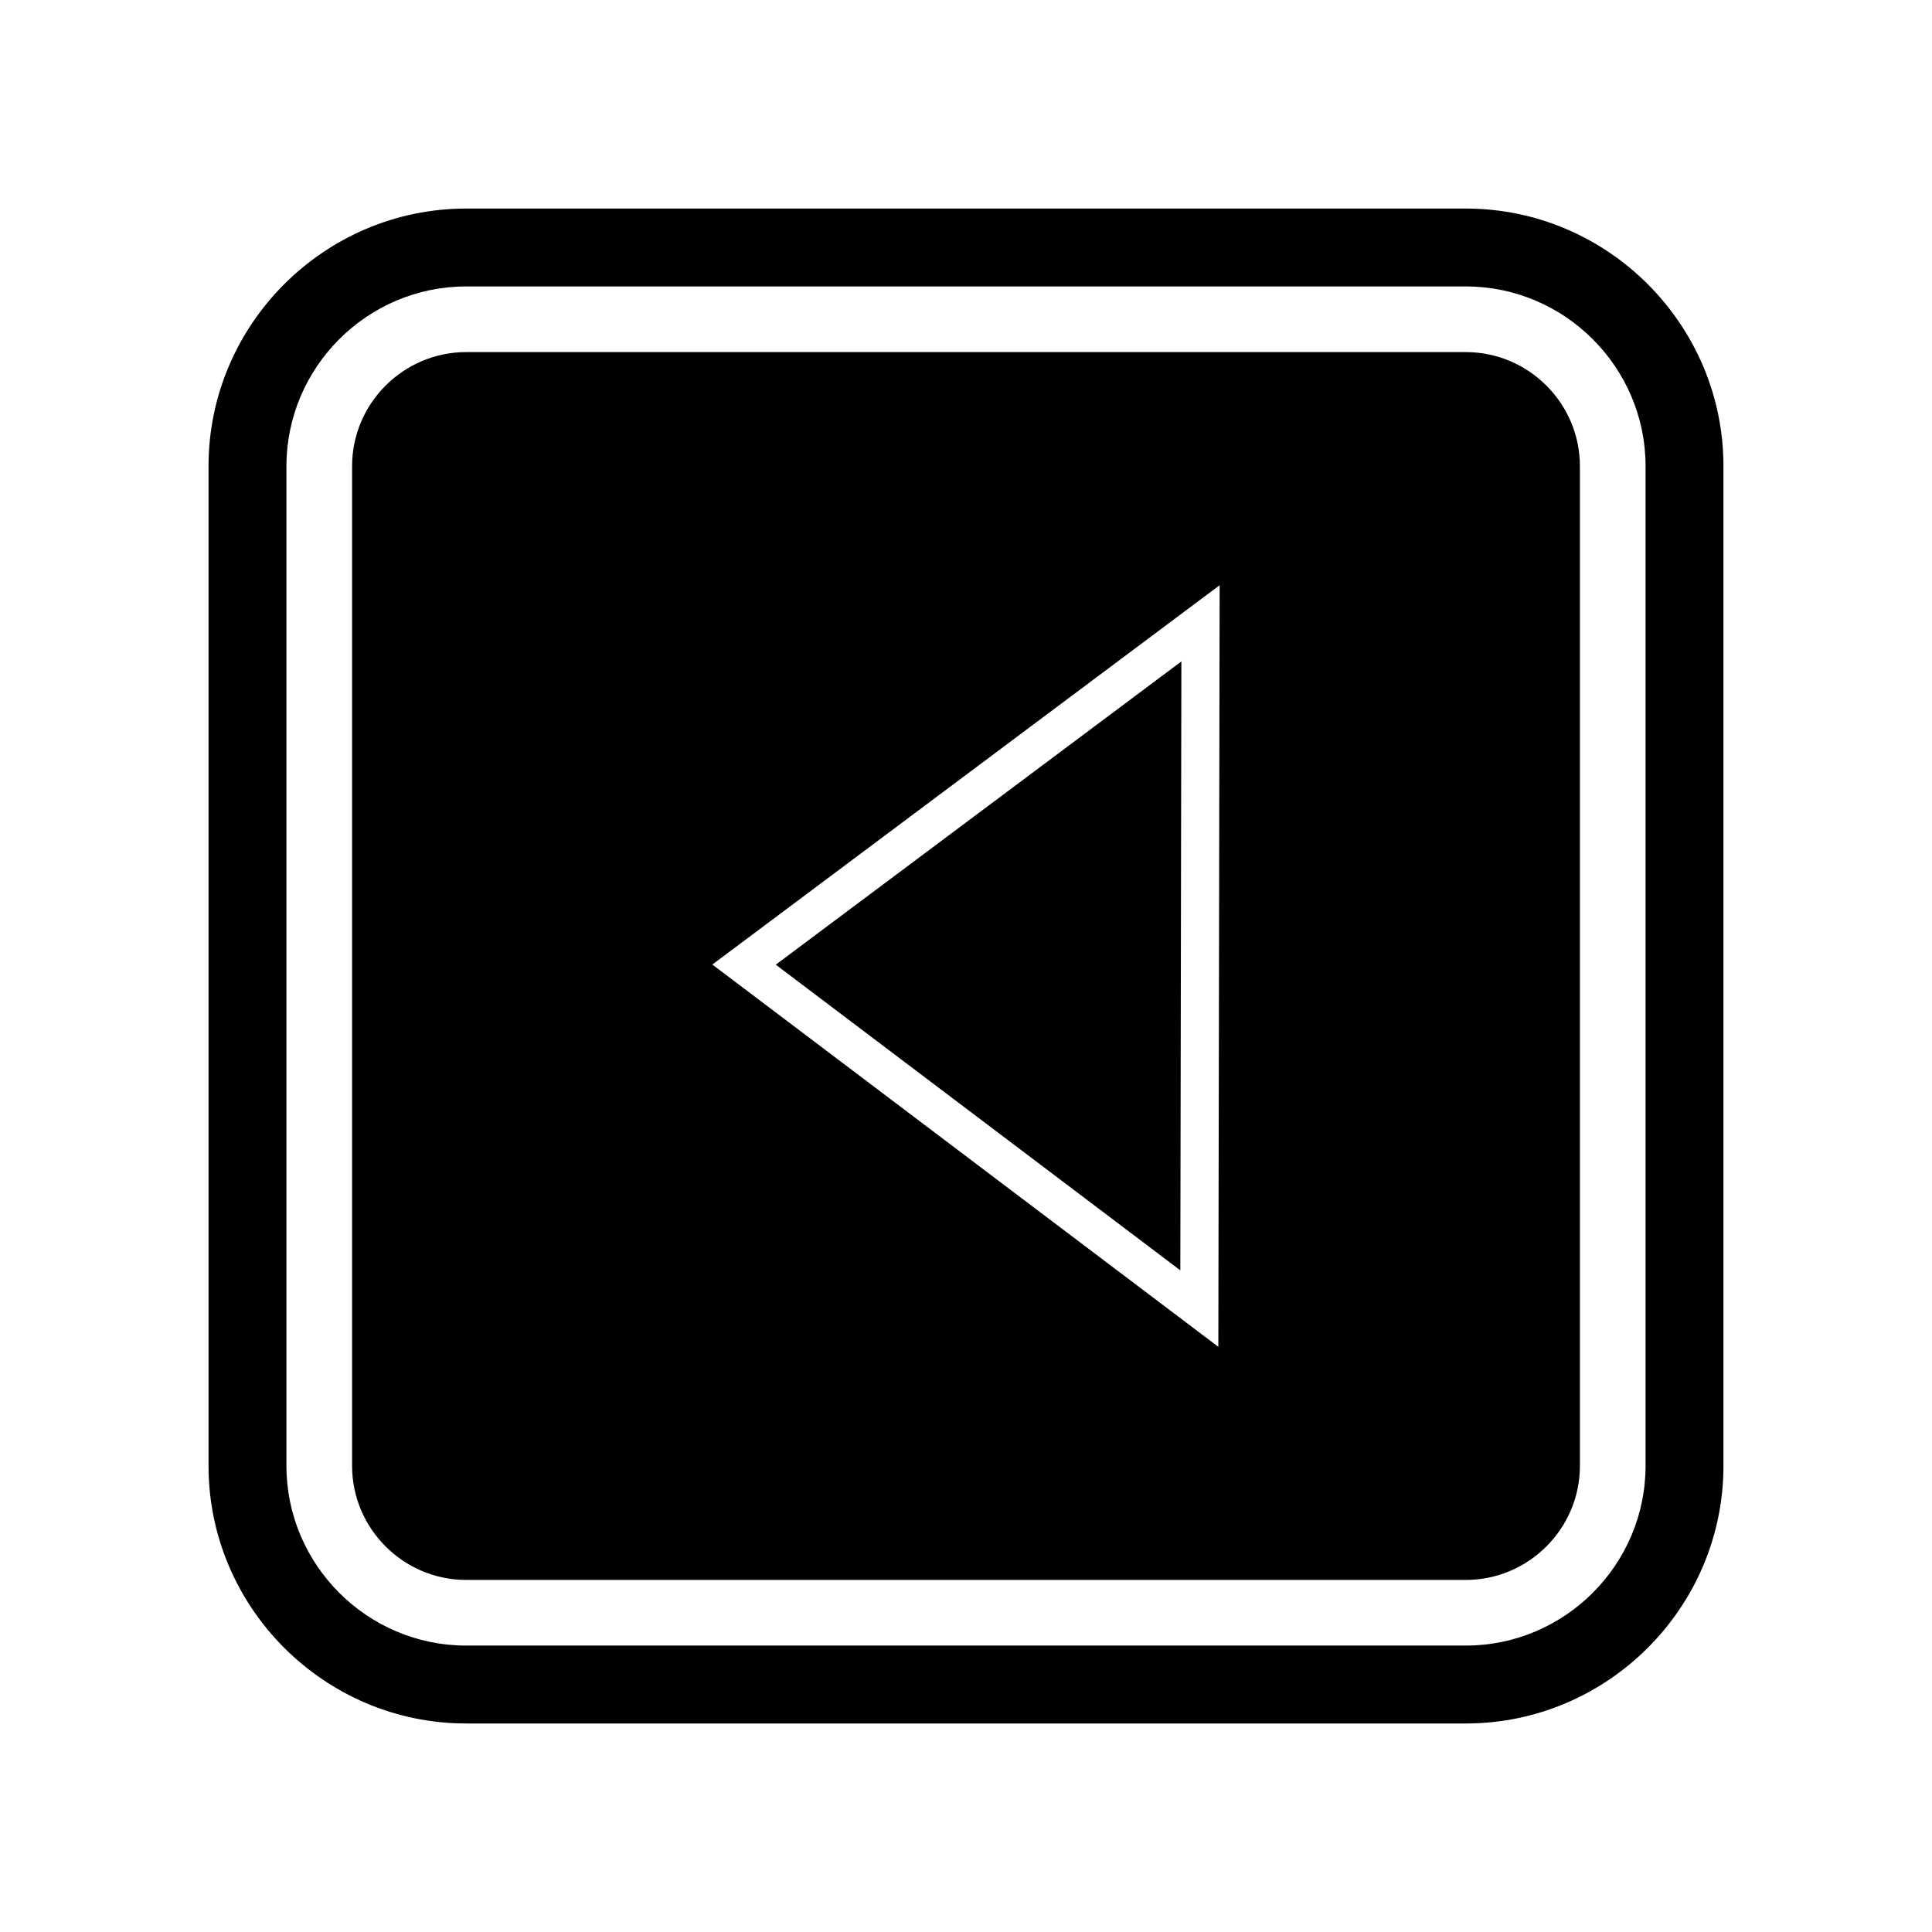
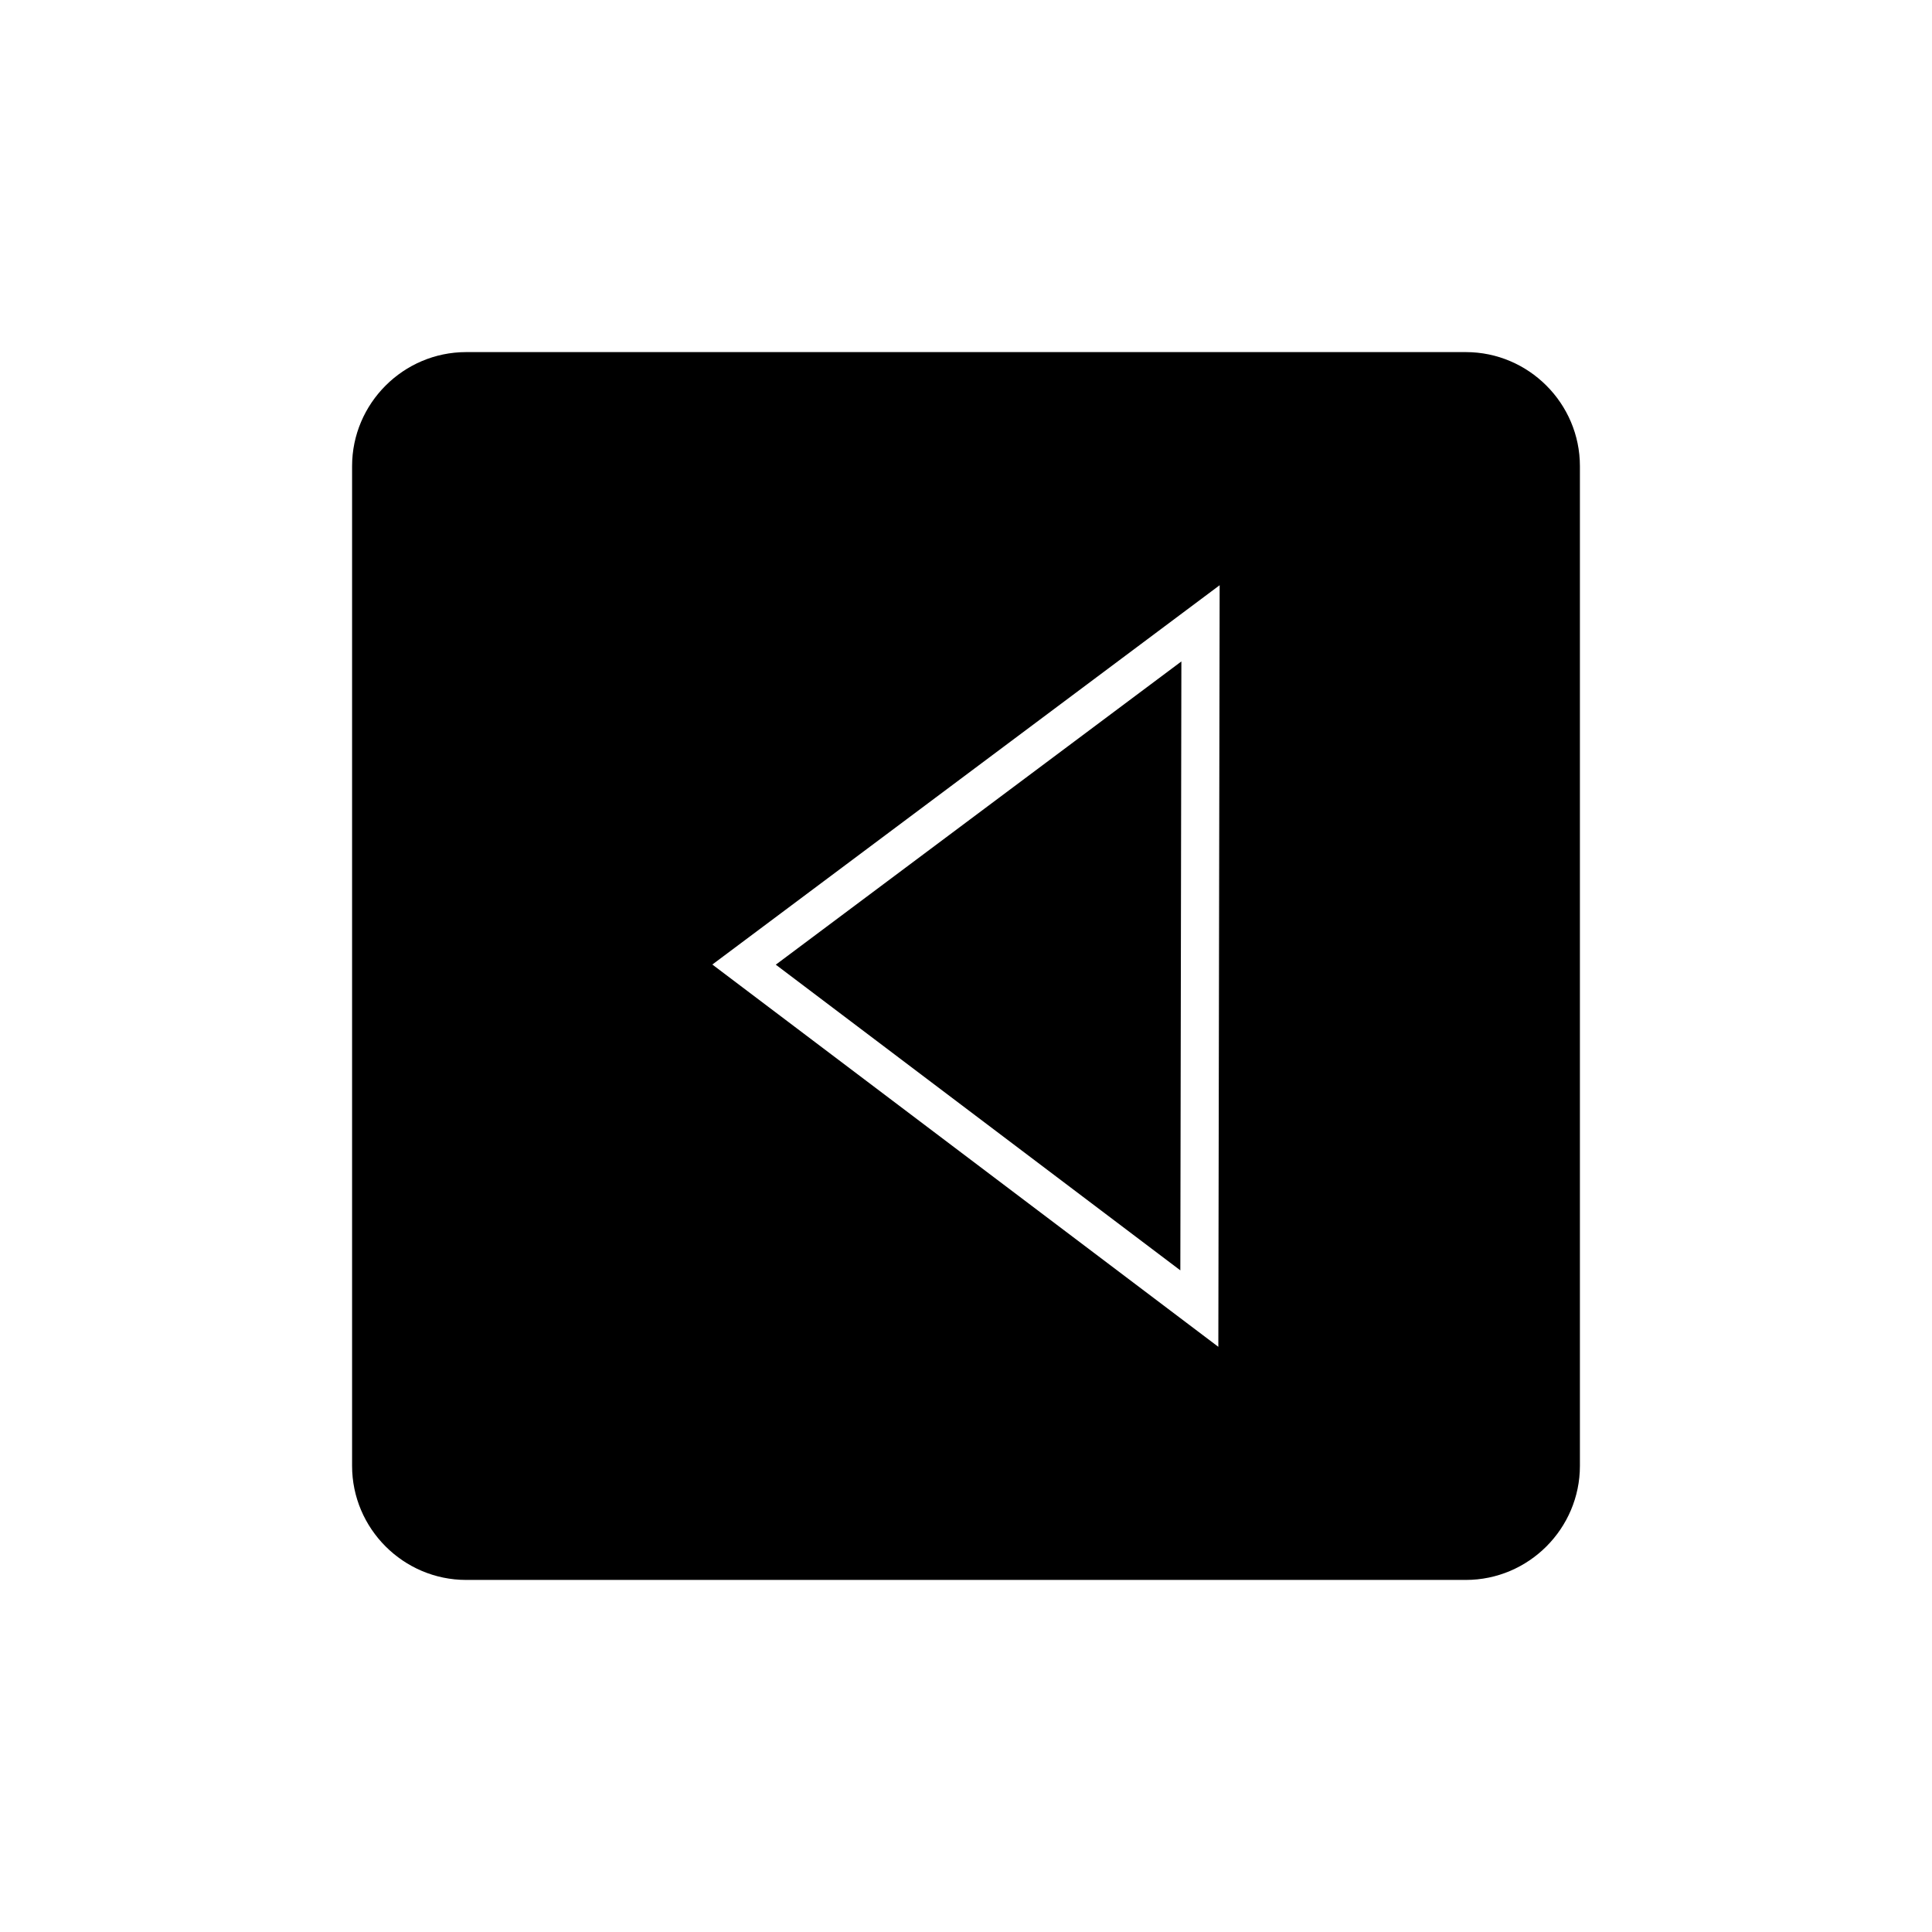
<svg xmlns="http://www.w3.org/2000/svg" fill="#000000" width="800px" height="800px" version="1.1" viewBox="144 144 512 512">
  <g fill-rule="evenodd">
-     <path d="m267.53 199.27h264.94c37.551 0 68.262 30.711 68.262 68.262v264.94c0 37.551-30.711 68.266-68.262 68.266h-264.94c-37.551 0-68.266-30.719-68.266-68.266v-264.94c0-37.551 30.719-68.262 68.266-68.262zm0 20.641h264.94c26.191 0 47.621 21.426 47.621 47.621v264.94c0 26.191-21.426 47.621-47.621 47.621h-264.94c-26.191 0-47.621-21.426-47.621-47.621v-264.94c0-26.191 21.426-47.621 47.621-47.621z" />
    <path d="m267.53 237.31h264.94c16.625 0 30.223 13.598 30.223 30.223v264.94c0 16.625-13.598 30.223-30.223 30.223h-264.94c-16.625 0-30.223-13.598-30.223-30.223v-264.94c0-16.625 13.598-30.223 30.223-30.223zm65.25 162.3 134.44-100.52-0.348 201.83zm16.812 0.039 107.21 81.008 0.277-161.37z" />
  </g>
</svg>